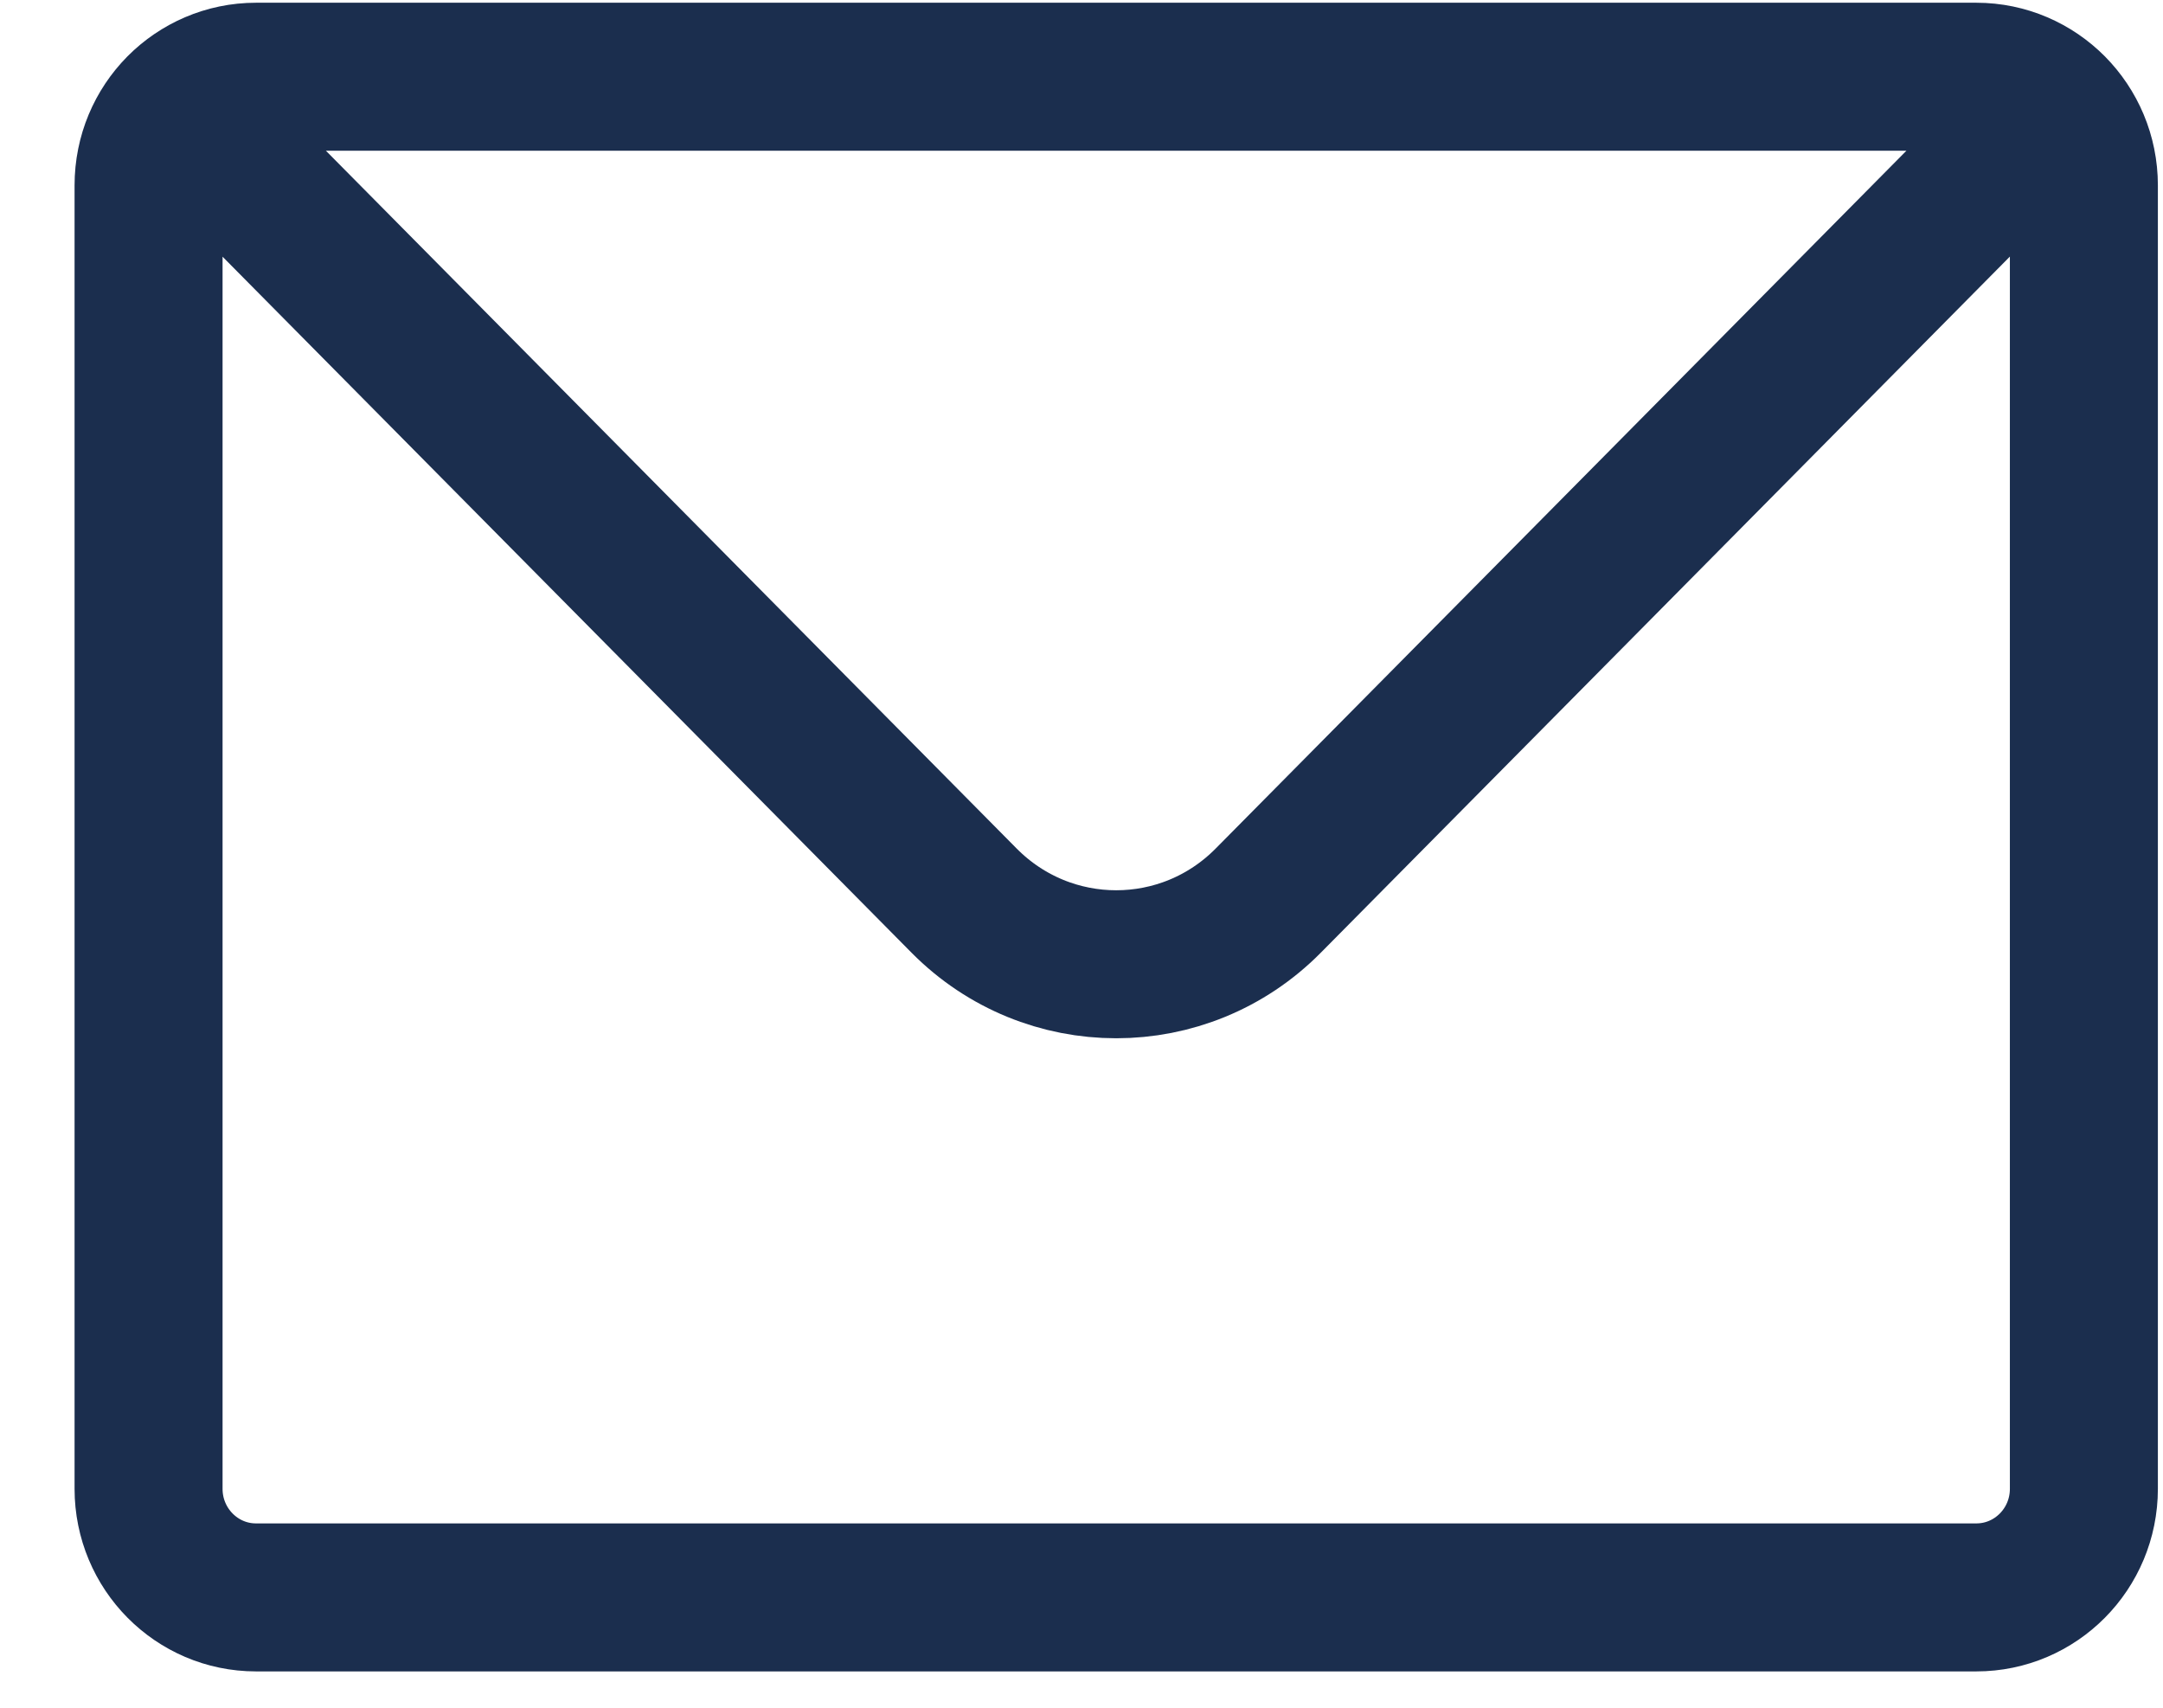
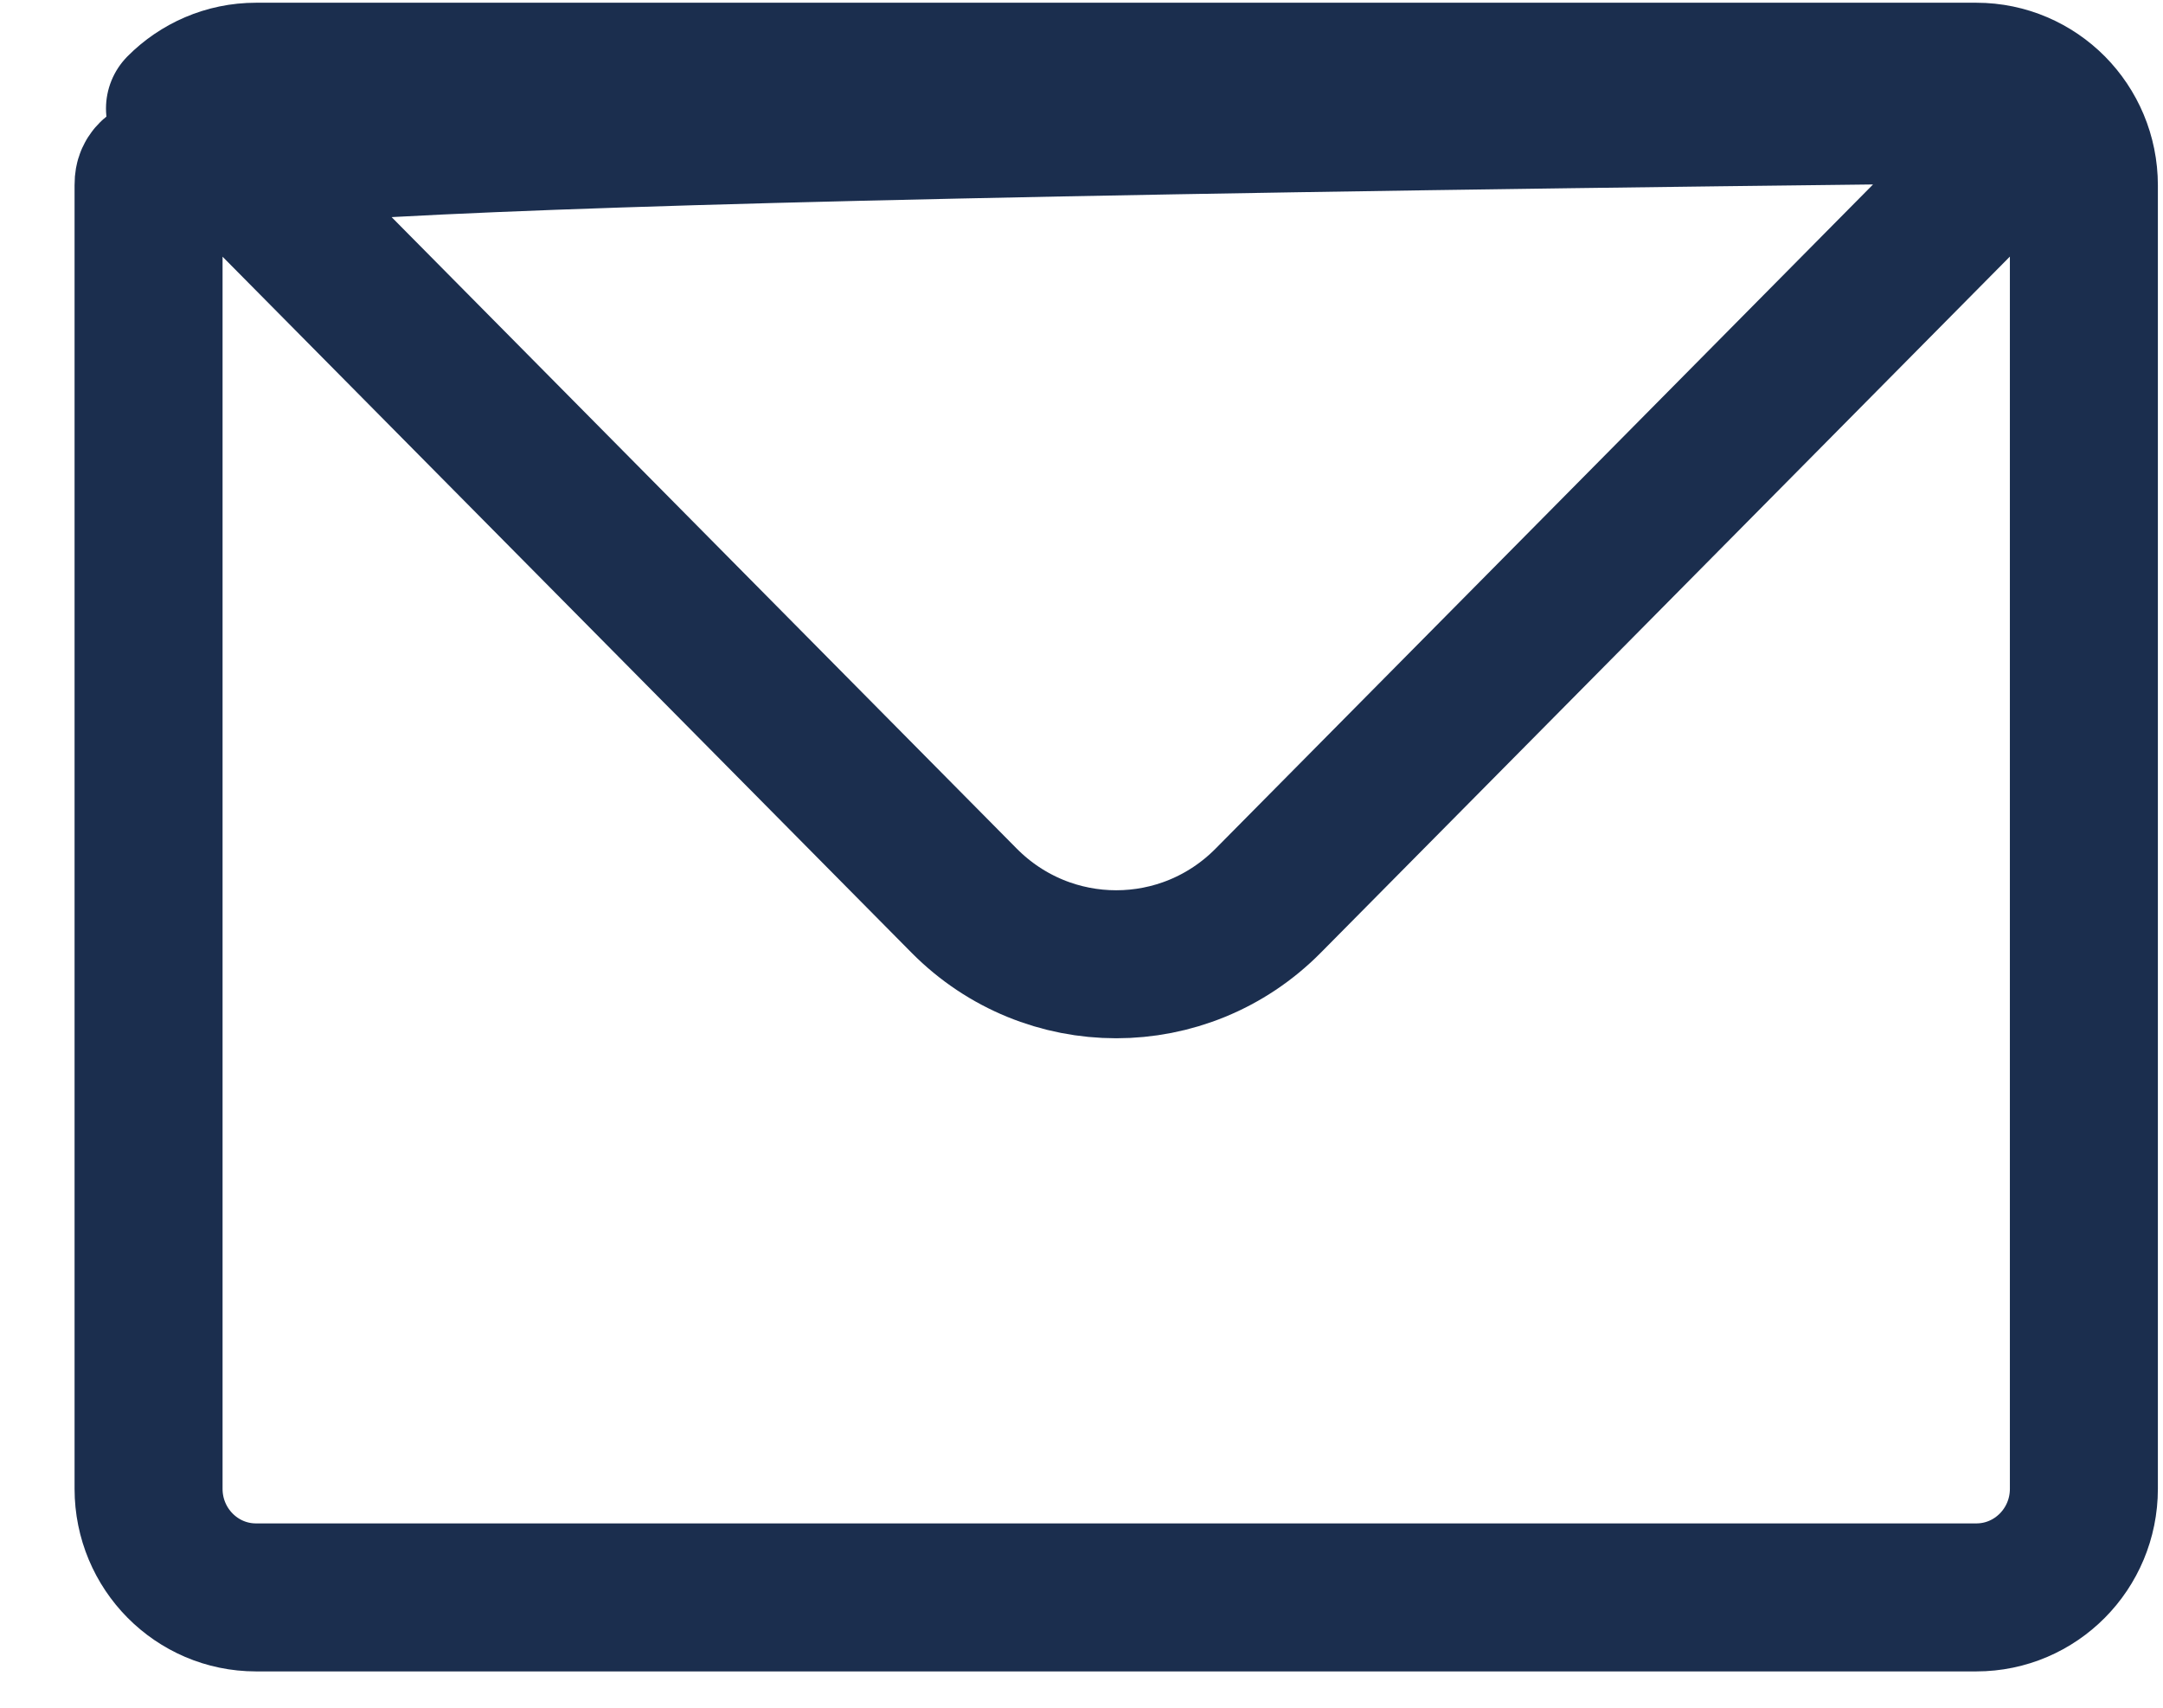
<svg xmlns="http://www.w3.org/2000/svg" width="19" height="15" viewBox="0 0 19 15" fill="none">
-   <path id="Vector" d="M1.581 0.953C1.752 0.781 1.988 0.674 2.249 0.674H17.36C17.621 0.674 17.857 0.781 18.028 0.953M1.581 0.953C1.41 1.126 1.305 1.364 1.305 1.628V13.077C1.305 13.604 1.728 14.031 2.249 14.031H17.36C17.882 14.031 18.305 13.604 18.305 13.077V1.628C18.305 1.364 18.199 1.126 18.028 0.953M1.581 0.953L8.469 7.911C9.207 8.656 10.403 8.656 11.14 7.911L18.028 0.953" stroke="#1B2E4E" stroke-width="1.3" stroke-linecap="round" stroke-linejoin="round" />
+   <path id="Vector" d="M1.581 0.953C1.752 0.781 1.988 0.674 2.249 0.674H17.36C17.621 0.674 17.857 0.781 18.028 0.953C1.41 1.126 1.305 1.364 1.305 1.628V13.077C1.305 13.604 1.728 14.031 2.249 14.031H17.36C17.882 14.031 18.305 13.604 18.305 13.077V1.628C18.305 1.364 18.199 1.126 18.028 0.953M1.581 0.953L8.469 7.911C9.207 8.656 10.403 8.656 11.14 7.911L18.028 0.953" stroke="#1B2E4E" stroke-width="1.3" stroke-linecap="round" stroke-linejoin="round" />
</svg>